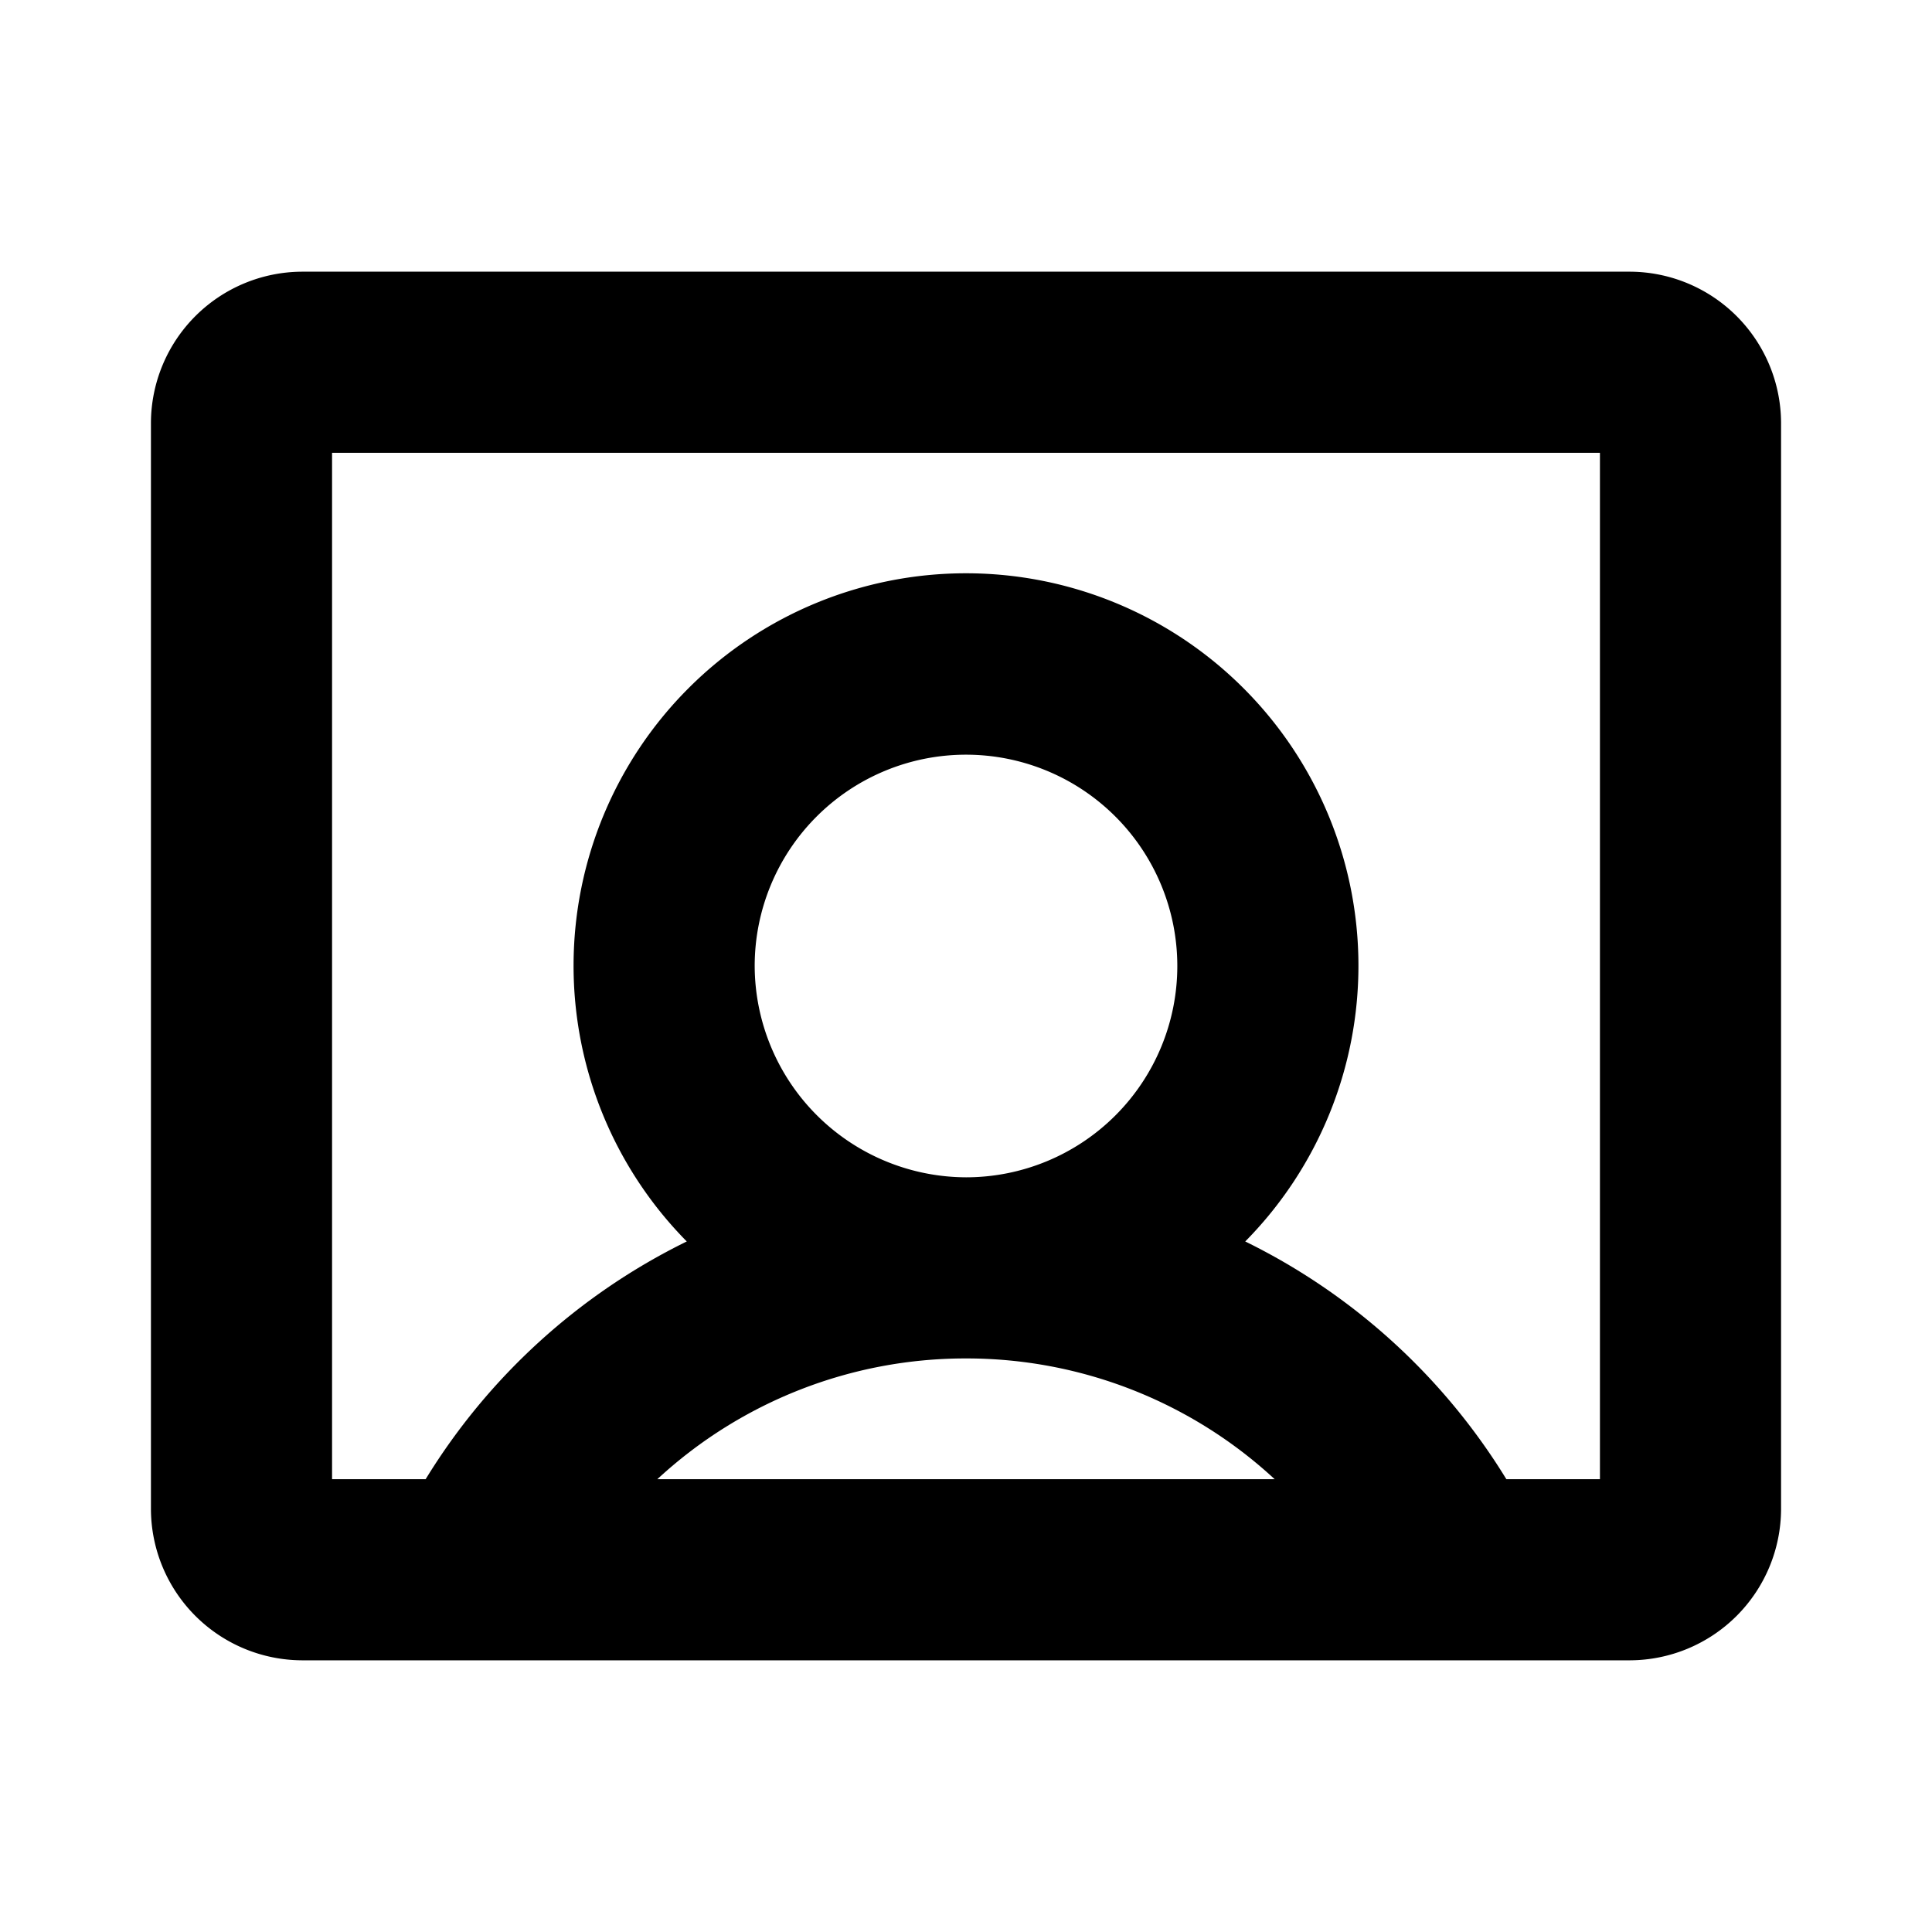
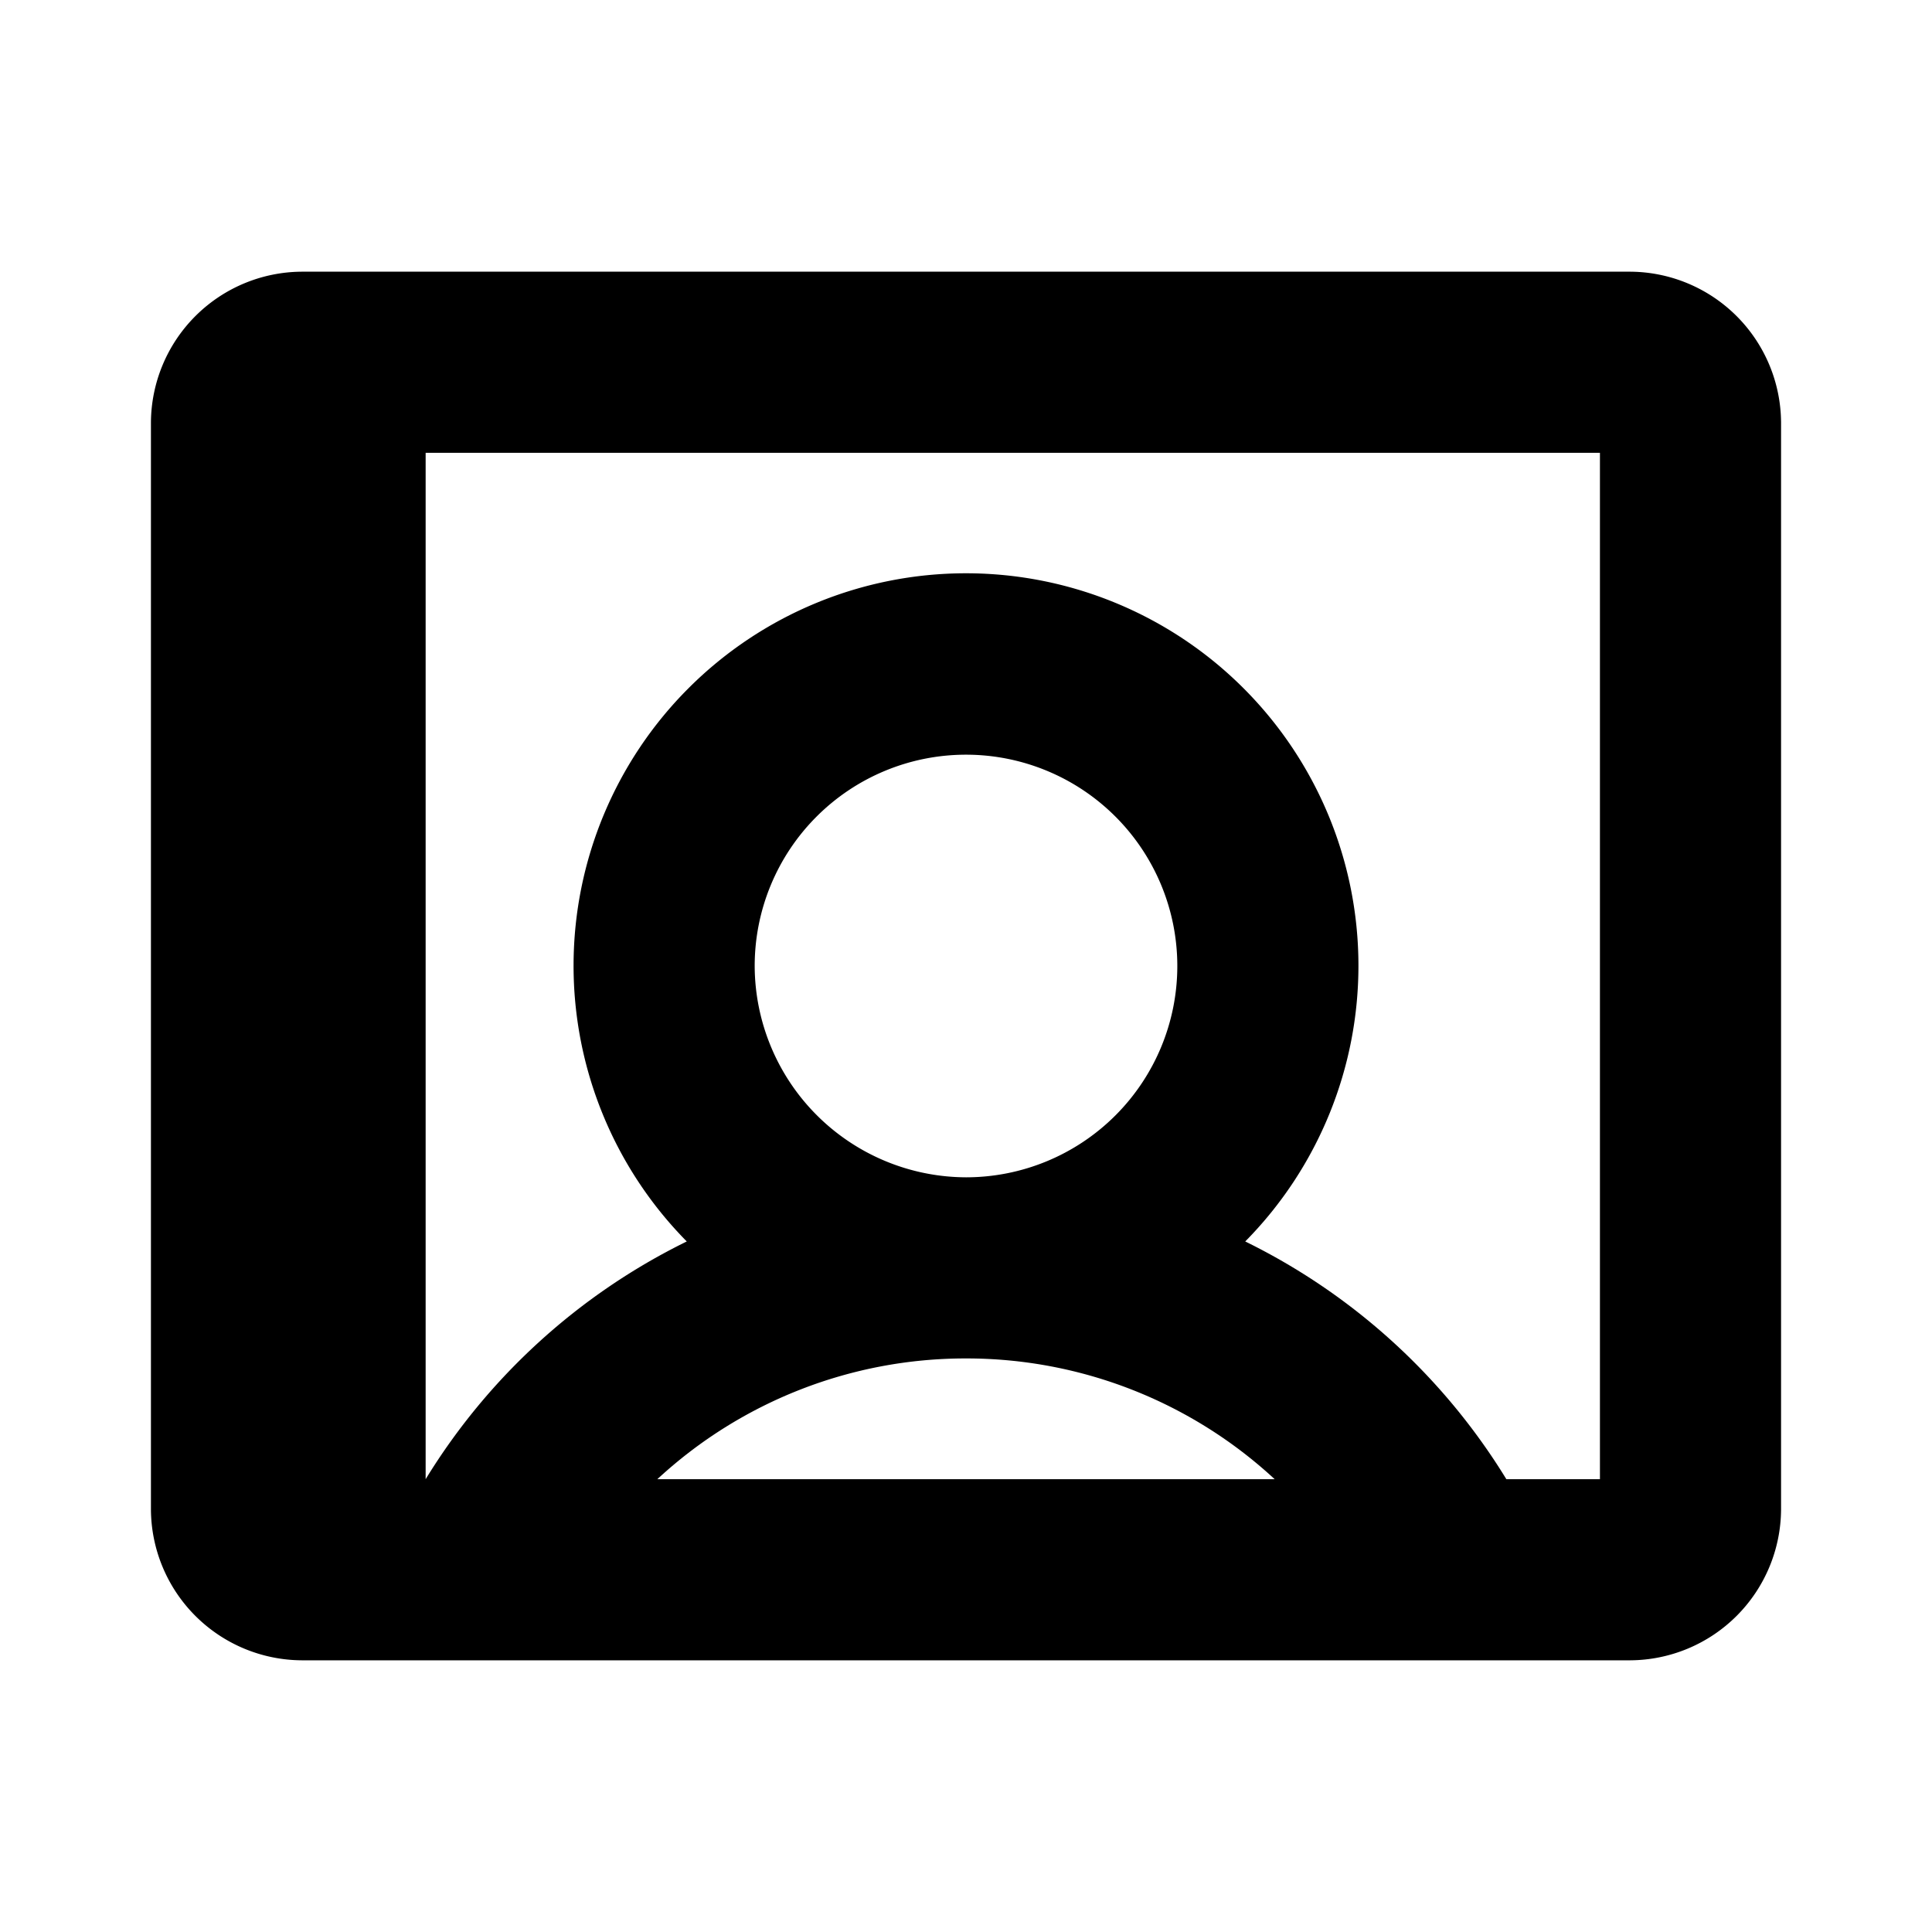
<svg xmlns="http://www.w3.org/2000/svg" viewBox="0 0 256 256" fill="currentColor">
-   <path d="M216,36H40A20.1,20.1,0,0,0,20,56V200a20.1,20.1,0,0,0,20,20H216a20.1,20.1,0,0,0,20-20V56A20.1,20.1,0,0,0,216,36ZM100,128a28,28,0,1,1,28,28A28.1,28.1,0,0,1,100,128Zm28,52a60.1,60.1,0,0,1,40.9,16H87.1A60.1,60.1,0,0,1,128,180Zm84,16H199.6A83.9,83.9,0,0,0,165,164.5a52,52,0,1,0-74,0A83.9,83.9,0,0,0,56.4,196H44V60H212Z" />
+   <path d="M216,36H40A20.1,20.1,0,0,0,20,56V200a20.1,20.1,0,0,0,20,20H216a20.1,20.1,0,0,0,20-20V56A20.1,20.1,0,0,0,216,36ZM100,128a28,28,0,1,1,28,28A28.1,28.1,0,0,1,100,128Zm28,52a60.1,60.1,0,0,1,40.9,16H87.1A60.1,60.1,0,0,1,128,180Zm84,16H199.6A83.9,83.9,0,0,0,165,164.5a52,52,0,1,0-74,0A83.9,83.9,0,0,0,56.4,196V60H212Z" />
</svg>